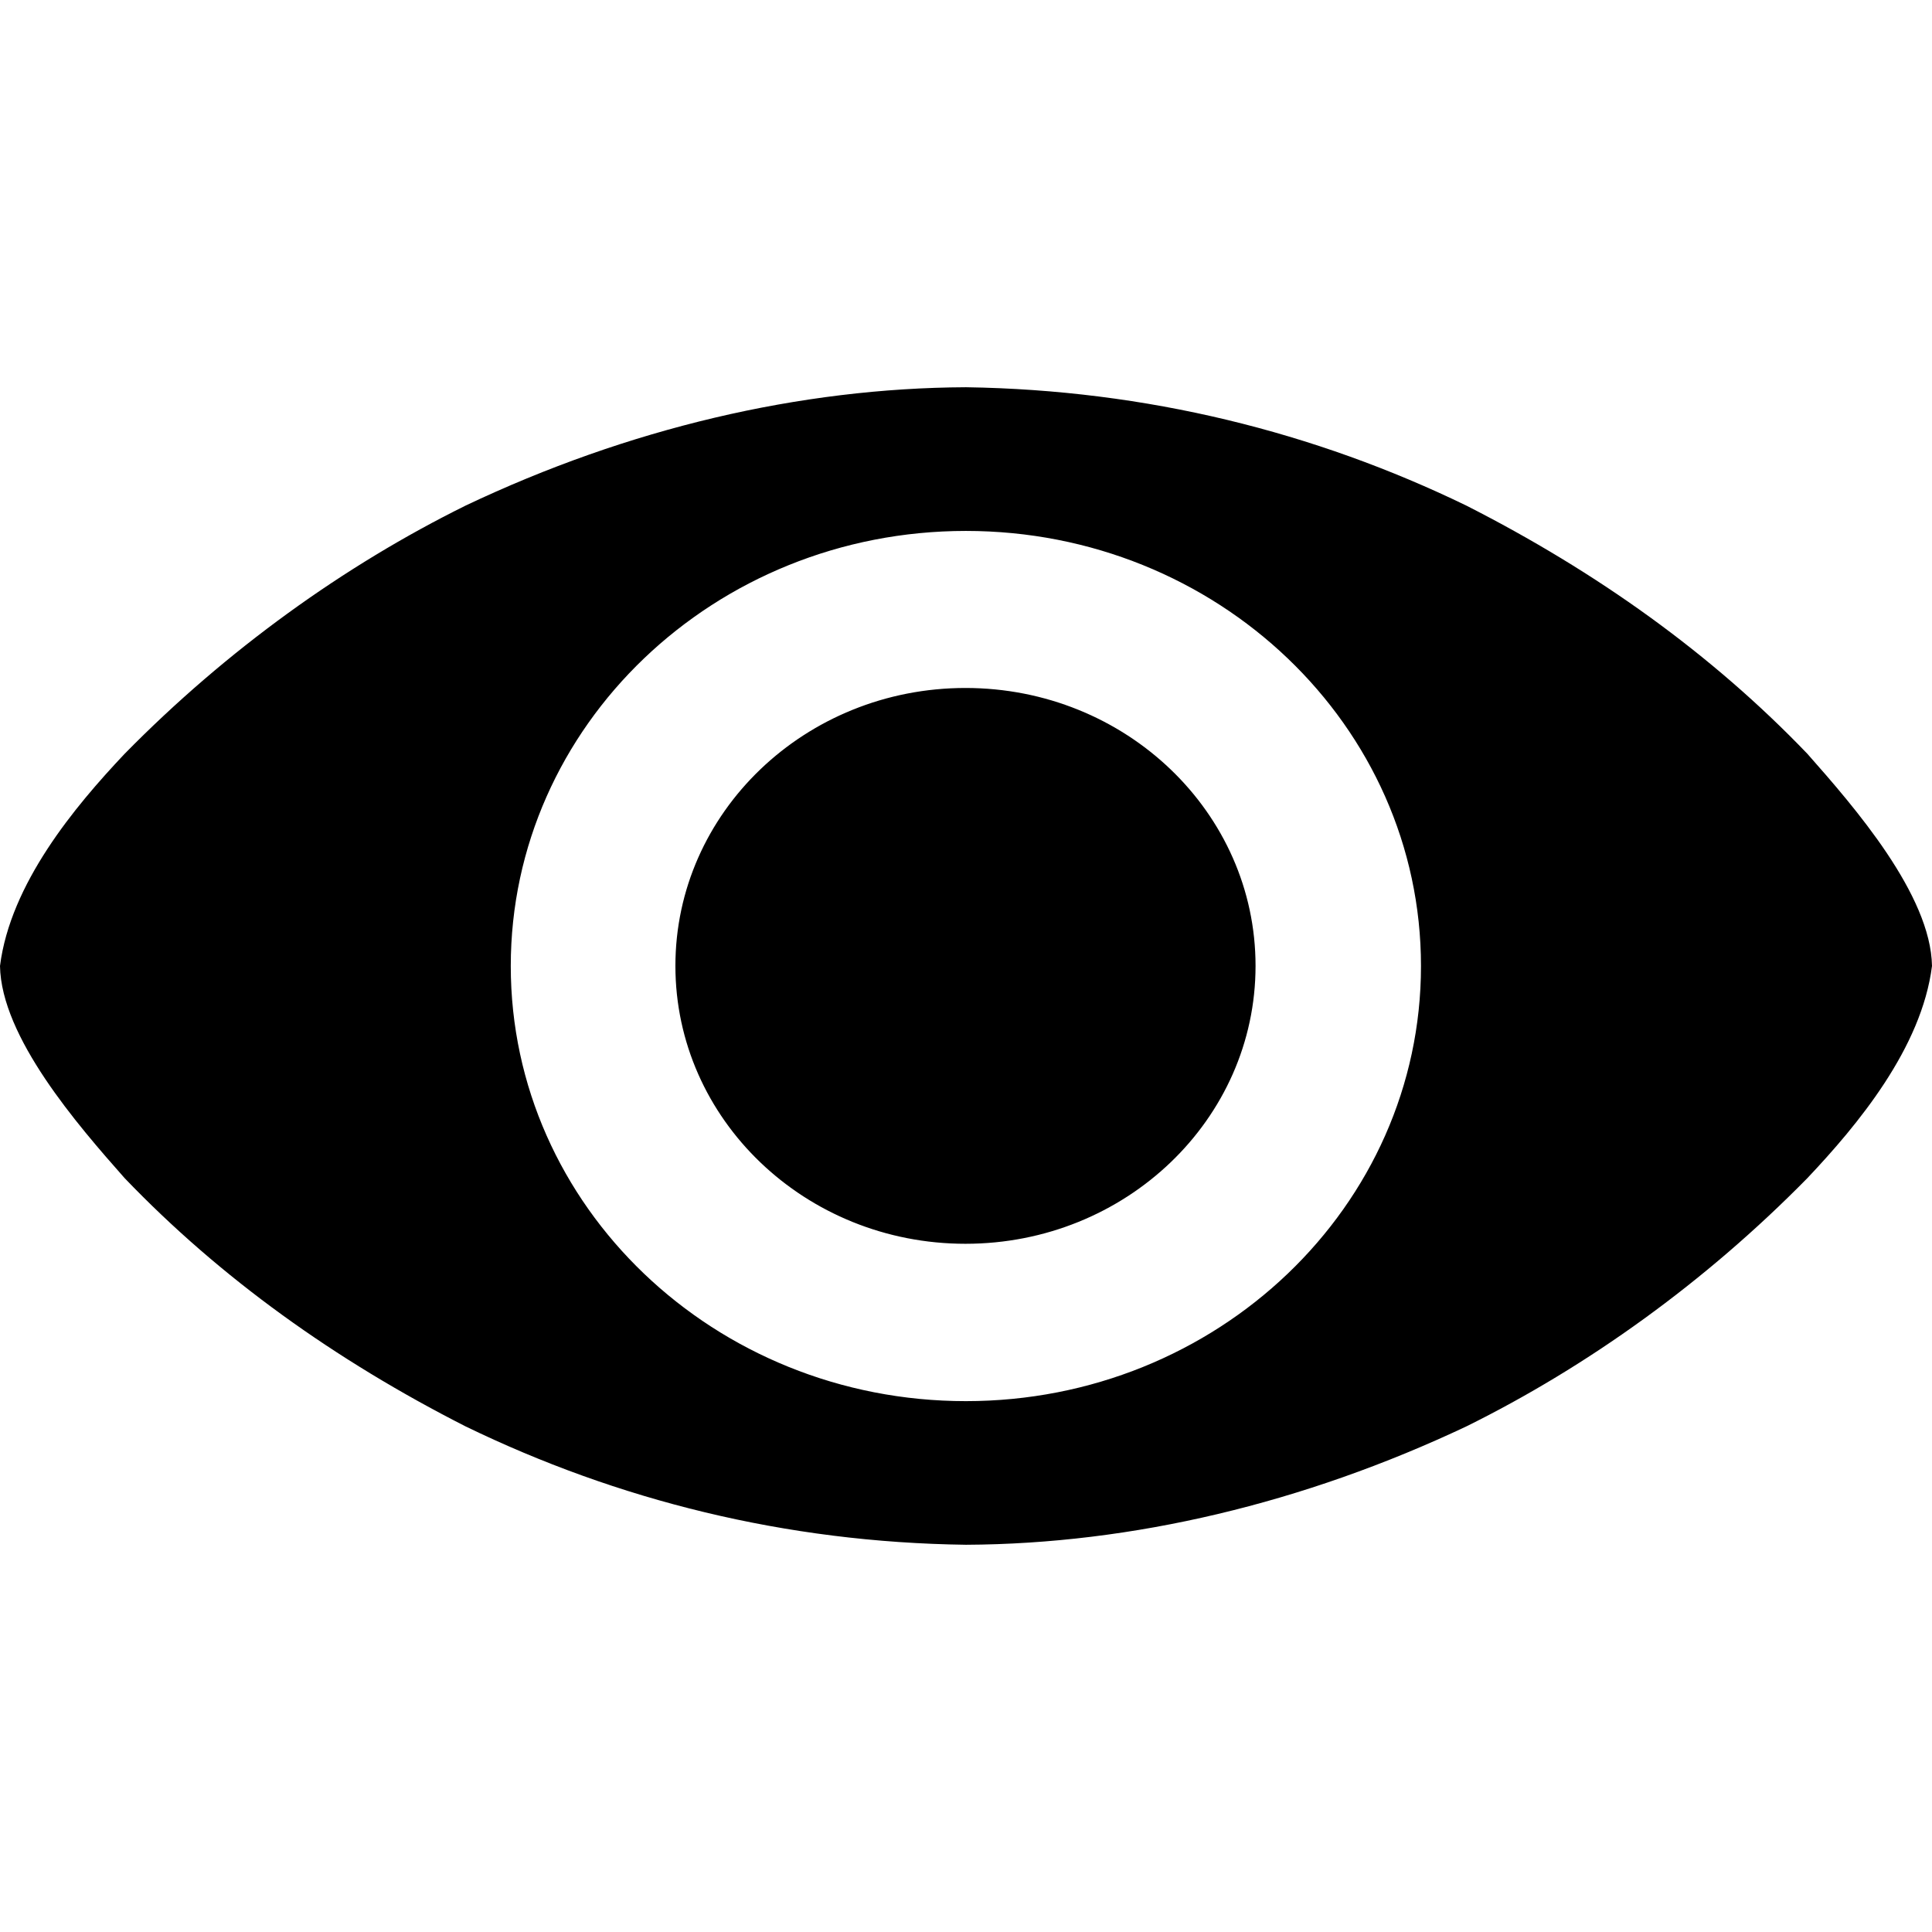
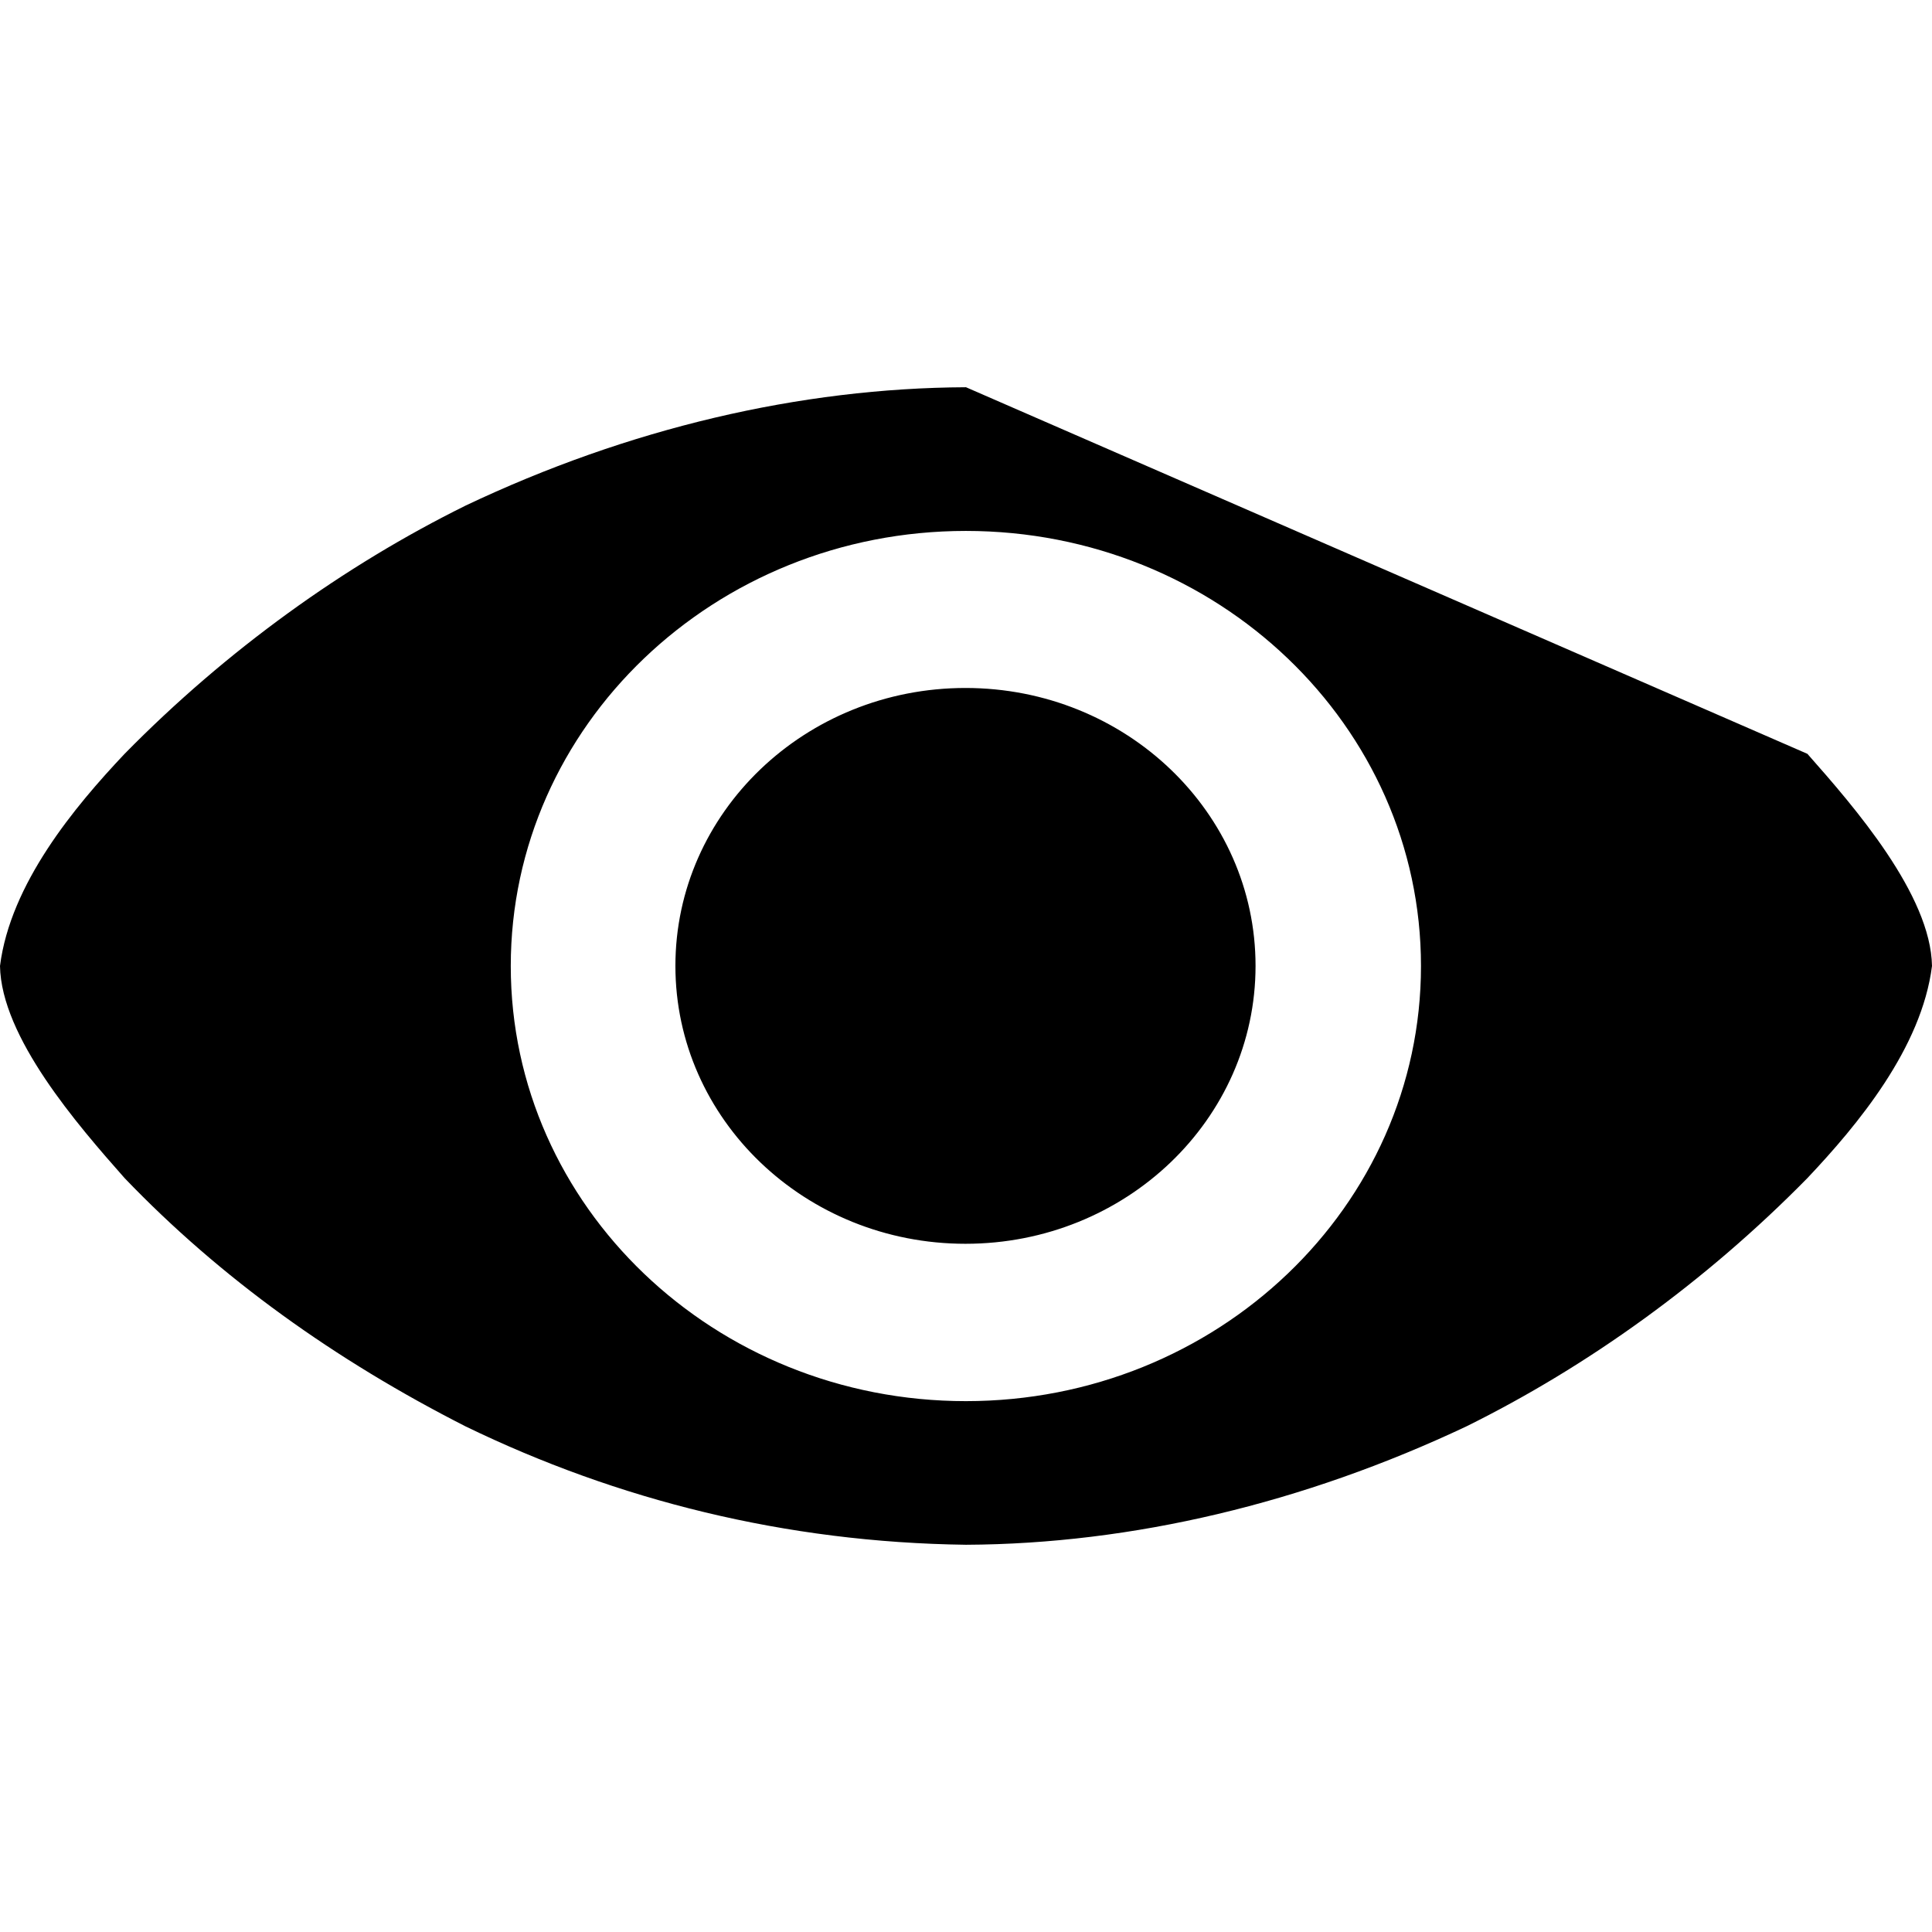
<svg xmlns="http://www.w3.org/2000/svg" xmlns:ns1="http://www.inkscape.org/namespaces/inkscape" xmlns:ns2="http://sodipodi.sourceforge.net/DTD/sodipodi-0.dtd" id="svg2" version="1.1" data-tags="remove-circle, cancel, close, remove, delete" height="1200" width="1200" data-du="" viewBox="0 0 1200 1200" ns1:version="0.48.4 r9939" ns2:docname="eye-open.svg">
  <defs id="defs32" />
  <ns2:namedview pagecolor="#ffffff" bordercolor="#666666" borderopacity="1" objecttolerance="10" gridtolerance="10" guidetolerance="10" ns1:pageopacity="0" ns1:pageshadow="2" ns1:window-width="1535" ns1:window-height="876" id="namedview30" showgrid="false" ns1:zoom="0.37249375" ns1:cx="455.50398" ns1:cy="417.05123" ns1:window-x="65" ns1:window-y="24" ns1:window-maximized="1" ns1:current-layer="svg2" />
-   <path ns1:connector-curvature="0" d="m 779.843,599.925 c 0,95.331 -80.664,172.613 -180.169,172.613 -99.504,0 -180.169,-77.281 -180.169,-172.613 0,-95.331 80.664,-172.613 180.169,-172.613 99.504,0 180.169,77.281 180.169,172.613 z M 600,240.521 C 496.974,240.978 390.186,266.059 289.096,314.077 214.038,351.199 140.89,403.574 77.394,468.218 46.209,501.218 6.431,549 2.395e-6,599.981 0.76,644.142 48.13,698.651 77.394,731.744 136.937,793.851 208.18,844.761 289.096,885.923 c 94.272,45.75 198.616,72.092 310.904,73.556 103.123,-0.464 209.887,-25.834 310.866,-73.556 75.058,-37.122 148.244,-89.535 211.74,-154.179 31.185,-32.999 70.962,-80.782 77.394,-131.763 -0.76,-44.161 -48.13,-98.67 -77.394,-131.763 C 1063.063,406.111 991.783,355.239 910.866,314.077 816.644,268.36 712.042,242.2 600,240.521 z m -0.076,89.248 c 156.119,0 282.675,120.994 282.675,270.251 0,149.257 -126.556,270.251 -282.675,270.251 -156.119,0 -282.675,-120.994 -282.675,-270.251 0,-149.257 126.556,-270.251 282.675,-270.251 z" id="path6686" />
+   <path ns1:connector-curvature="0" d="m 779.843,599.925 c 0,95.331 -80.664,172.613 -180.169,172.613 -99.504,0 -180.169,-77.281 -180.169,-172.613 0,-95.331 80.664,-172.613 180.169,-172.613 99.504,0 180.169,77.281 180.169,172.613 z M 600,240.521 C 496.974,240.978 390.186,266.059 289.096,314.077 214.038,351.199 140.89,403.574 77.394,468.218 46.209,501.218 6.431,549 2.395e-6,599.981 0.76,644.142 48.13,698.651 77.394,731.744 136.937,793.851 208.18,844.761 289.096,885.923 c 94.272,45.75 198.616,72.092 310.904,73.556 103.123,-0.464 209.887,-25.834 310.866,-73.556 75.058,-37.122 148.244,-89.535 211.74,-154.179 31.185,-32.999 70.962,-80.782 77.394,-131.763 -0.76,-44.161 -48.13,-98.67 -77.394,-131.763 z m -0.076,89.248 c 156.119,0 282.675,120.994 282.675,270.251 0,149.257 -126.556,270.251 -282.675,270.251 -156.119,0 -282.675,-120.994 -282.675,-270.251 0,-149.257 126.556,-270.251 282.675,-270.251 z" id="path6686" />
</svg>